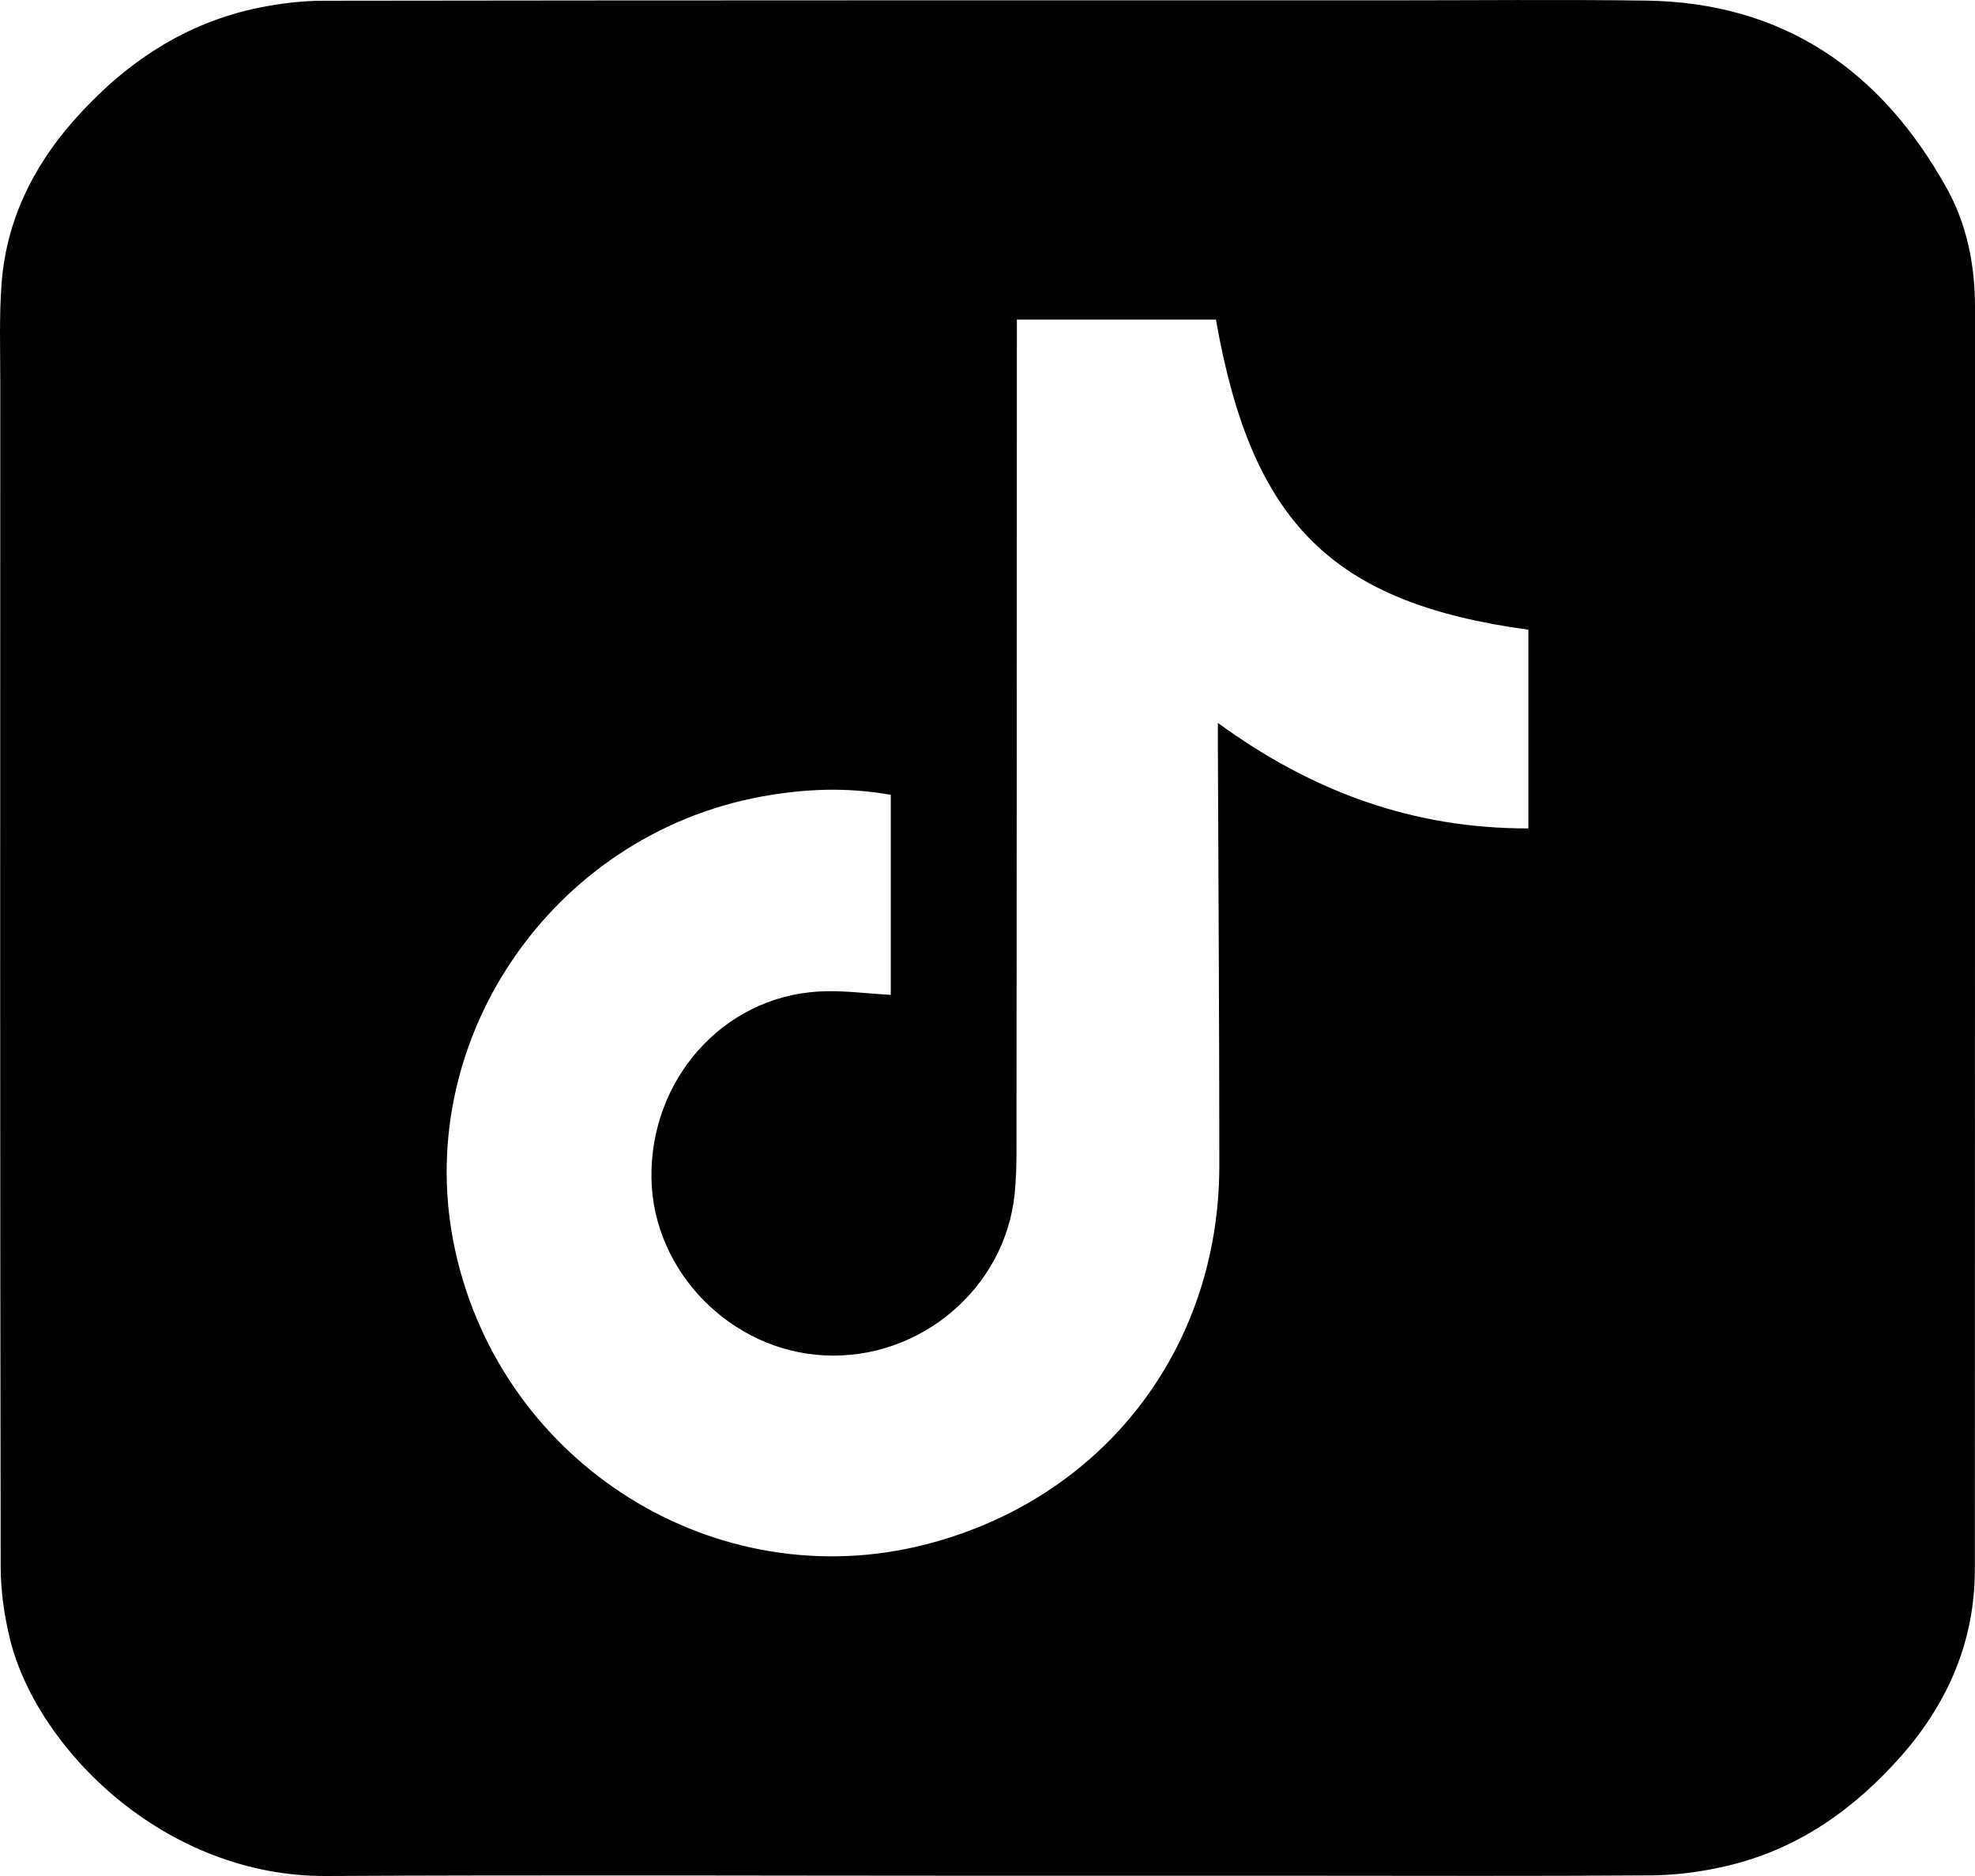
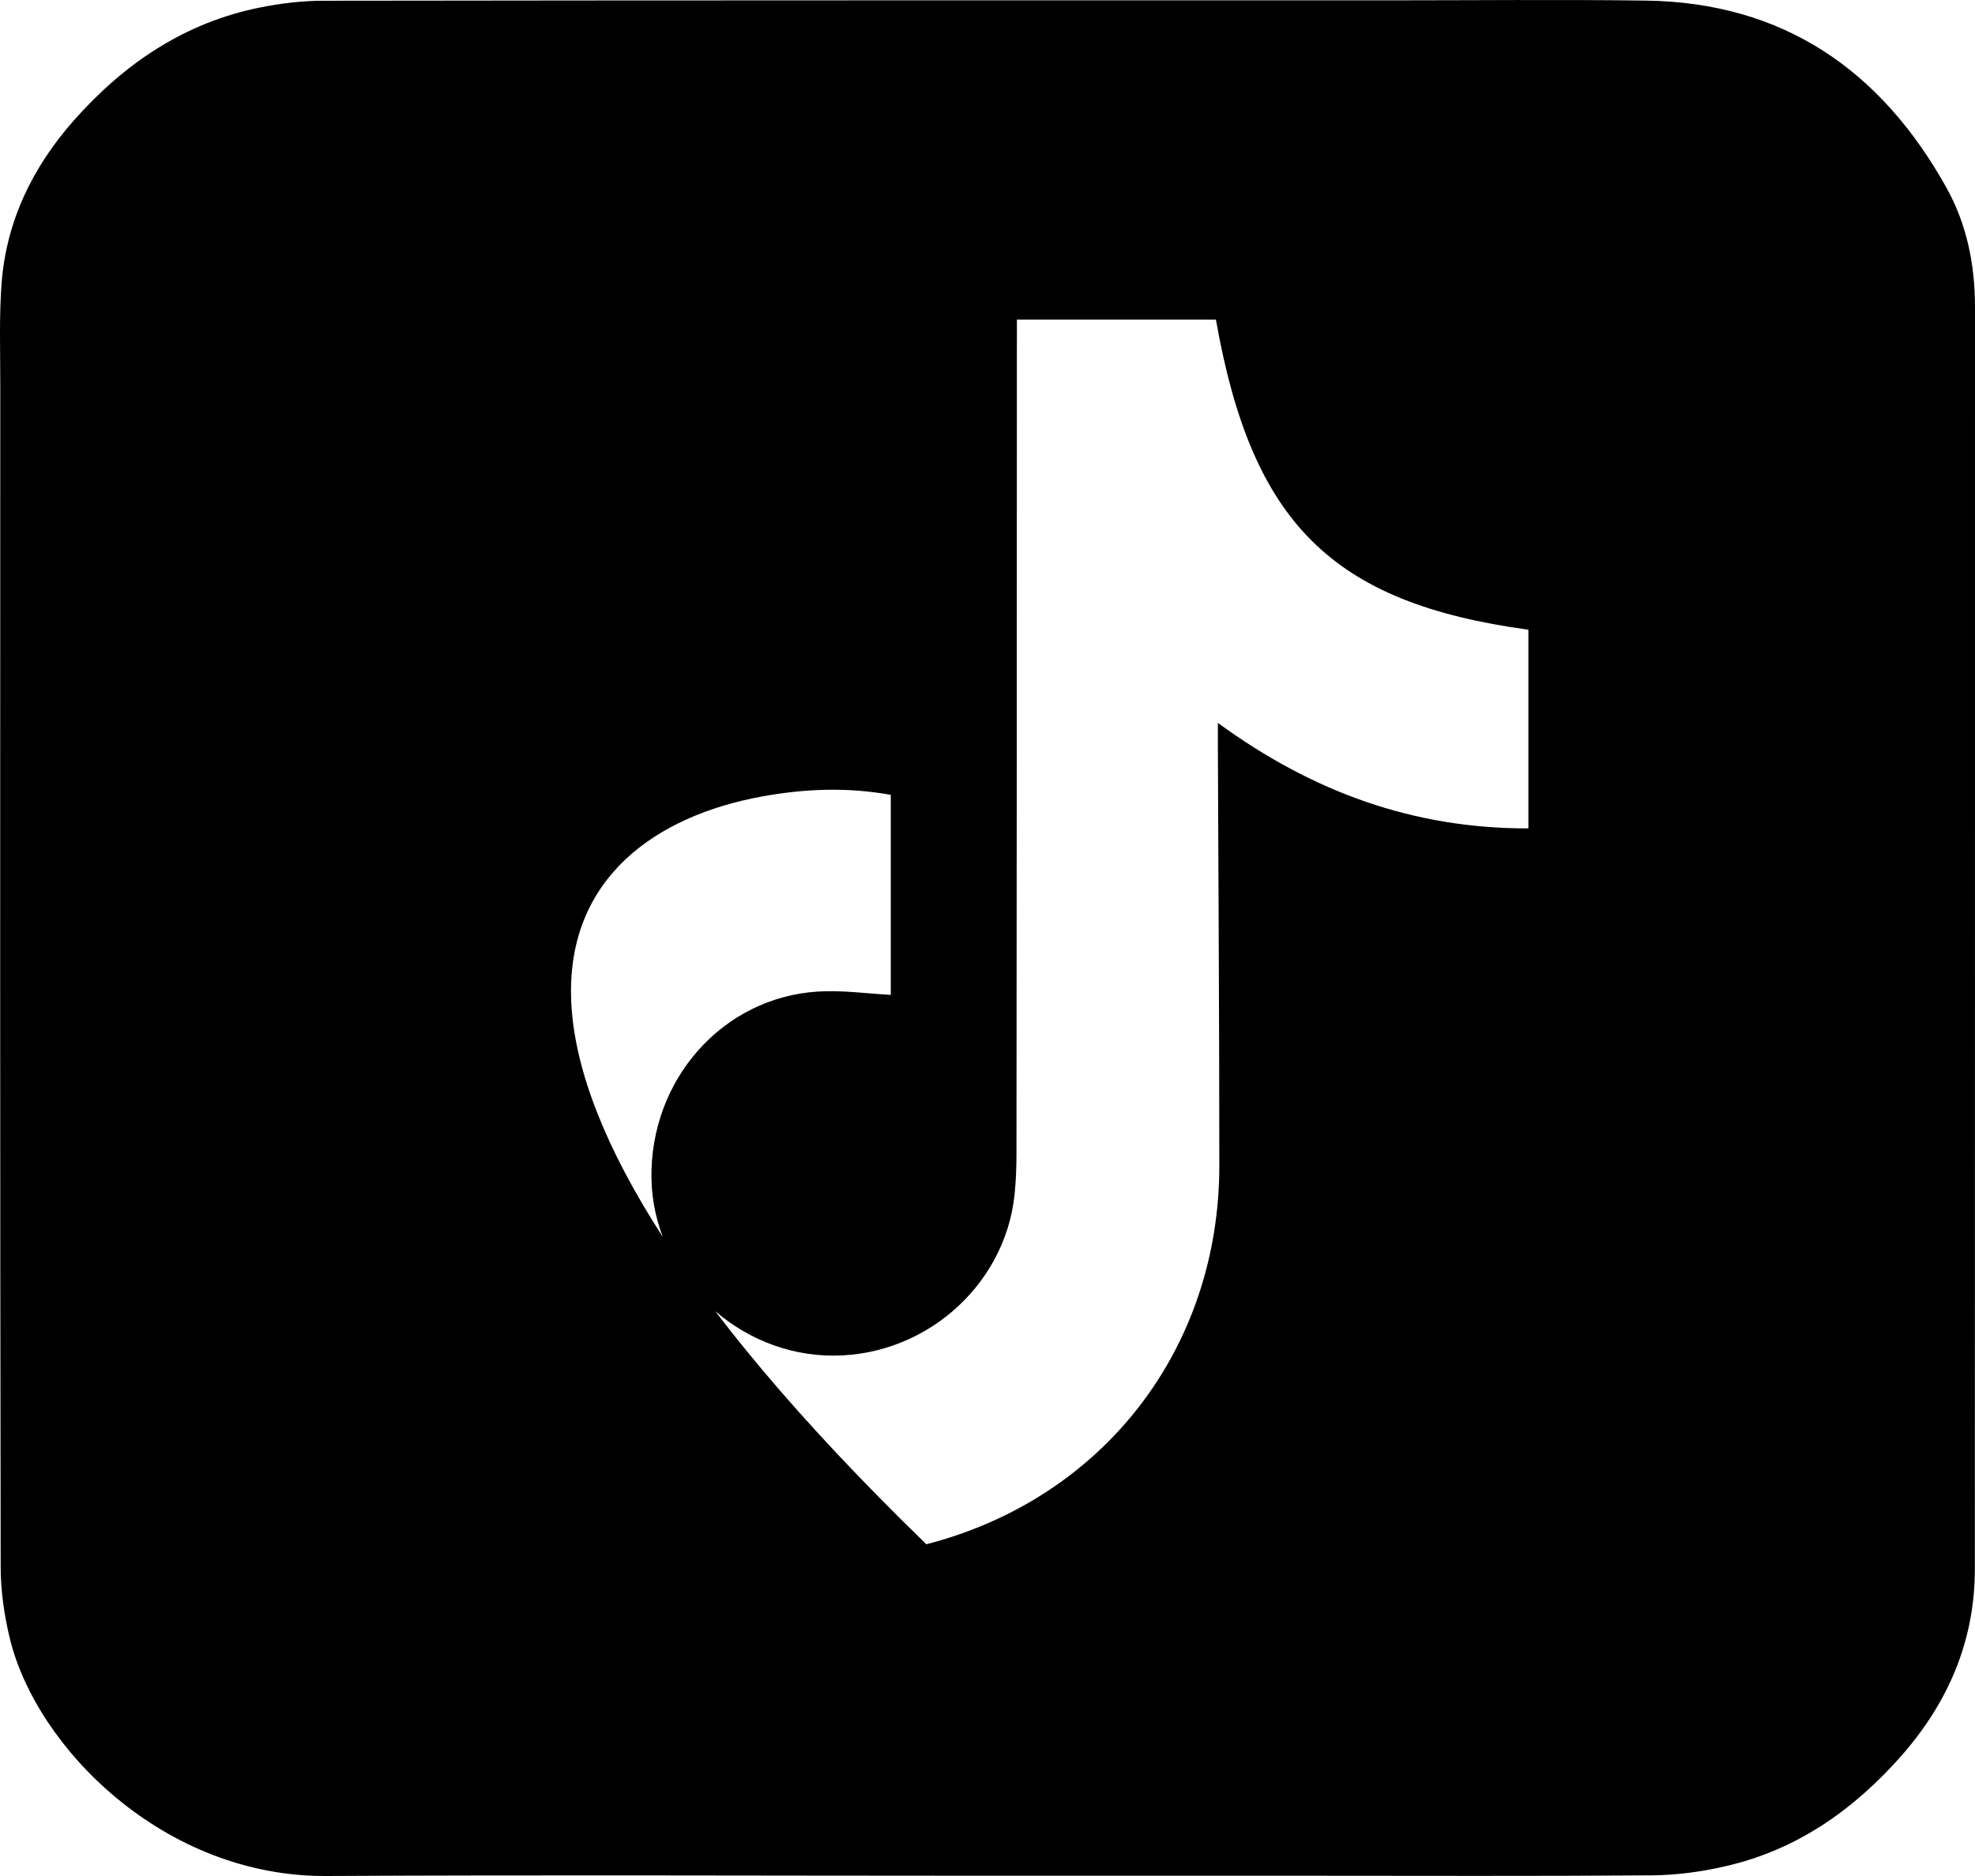
<svg xmlns="http://www.w3.org/2000/svg" width="100" height="95" viewBox="0 0 100 95" fill="none">
-   <path d="M98.556 9.508C95.239 3.555 90.299 0.13 83.352 0.03C78.955 -0.029 74.565 0.017 70.168 0.017C52.242 0.017 34.31 0.011 16.377 0.037C15.304 0.037 14.212 0.17 13.152 0.382C9.331 1.152 6.272 3.23 3.722 6.117C1.65 8.473 0.319 11.194 0.08 14.353C-0.045 16.026 0.014 17.718 0.014 19.397C0.007 39.375 0.001 59.352 0.034 79.33C0.034 80.551 0.213 81.805 0.504 83C1.868 88.542 8.325 95.046 16.523 95C27.515 94.94 38.508 94.987 49.501 94.987H66.002C71.889 94.987 77.77 95.013 83.657 94.967C84.902 94.953 86.167 94.787 87.378 94.502C90.981 93.679 93.861 91.648 96.278 88.907C98.649 86.206 99.993 83.086 99.993 79.456C100 58.151 100 36.846 100 15.541C100 13.417 99.589 11.36 98.556 9.508ZM77.386 41.95C71.598 41.963 66.479 40.125 61.665 36.607V37.908C61.692 44.943 61.738 51.985 61.738 59.02C61.738 68.306 55.858 75.892 46.905 78.201C36.276 80.949 25.416 74.173 23.046 63.315C20.754 52.828 27.866 42.302 38.561 40.337C40.706 39.946 42.852 39.846 45.103 40.251V50.379C43.845 50.313 42.62 50.133 41.402 50.213C36.574 50.518 32.906 54.686 32.985 59.678C33.065 64.39 37.011 68.418 41.773 68.638C46.613 68.863 50.891 65.226 51.374 60.461C51.441 59.79 51.467 59.107 51.467 58.43C51.48 44.824 51.487 31.218 51.487 17.605C51.494 17.154 51.487 16.696 51.487 16.185H61.566C63.38 26.492 67.446 30.534 77.386 31.888V41.95Z" fill="black" />
+   <path d="M98.556 9.508C95.239 3.555 90.299 0.13 83.352 0.03C78.955 -0.029 74.565 0.017 70.168 0.017C52.242 0.017 34.31 0.011 16.377 0.037C15.304 0.037 14.212 0.17 13.152 0.382C9.331 1.152 6.272 3.23 3.722 6.117C1.65 8.473 0.319 11.194 0.08 14.353C-0.045 16.026 0.014 17.718 0.014 19.397C0.007 39.375 0.001 59.352 0.034 79.33C0.034 80.551 0.213 81.805 0.504 83C1.868 88.542 8.325 95.046 16.523 95C27.515 94.94 38.508 94.987 49.501 94.987H66.002C71.889 94.987 77.77 95.013 83.657 94.967C84.902 94.953 86.167 94.787 87.378 94.502C90.981 93.679 93.861 91.648 96.278 88.907C98.649 86.206 99.993 83.086 99.993 79.456C100 58.151 100 36.846 100 15.541C100 13.417 99.589 11.36 98.556 9.508ZM77.386 41.95C71.598 41.963 66.479 40.125 61.665 36.607V37.908C61.692 44.943 61.738 51.985 61.738 59.02C61.738 68.306 55.858 75.892 46.905 78.201C20.754 52.828 27.866 42.302 38.561 40.337C40.706 39.946 42.852 39.846 45.103 40.251V50.379C43.845 50.313 42.62 50.133 41.402 50.213C36.574 50.518 32.906 54.686 32.985 59.678C33.065 64.39 37.011 68.418 41.773 68.638C46.613 68.863 50.891 65.226 51.374 60.461C51.441 59.79 51.467 59.107 51.467 58.43C51.48 44.824 51.487 31.218 51.487 17.605C51.494 17.154 51.487 16.696 51.487 16.185H61.566C63.38 26.492 67.446 30.534 77.386 31.888V41.95Z" fill="black" />
</svg>